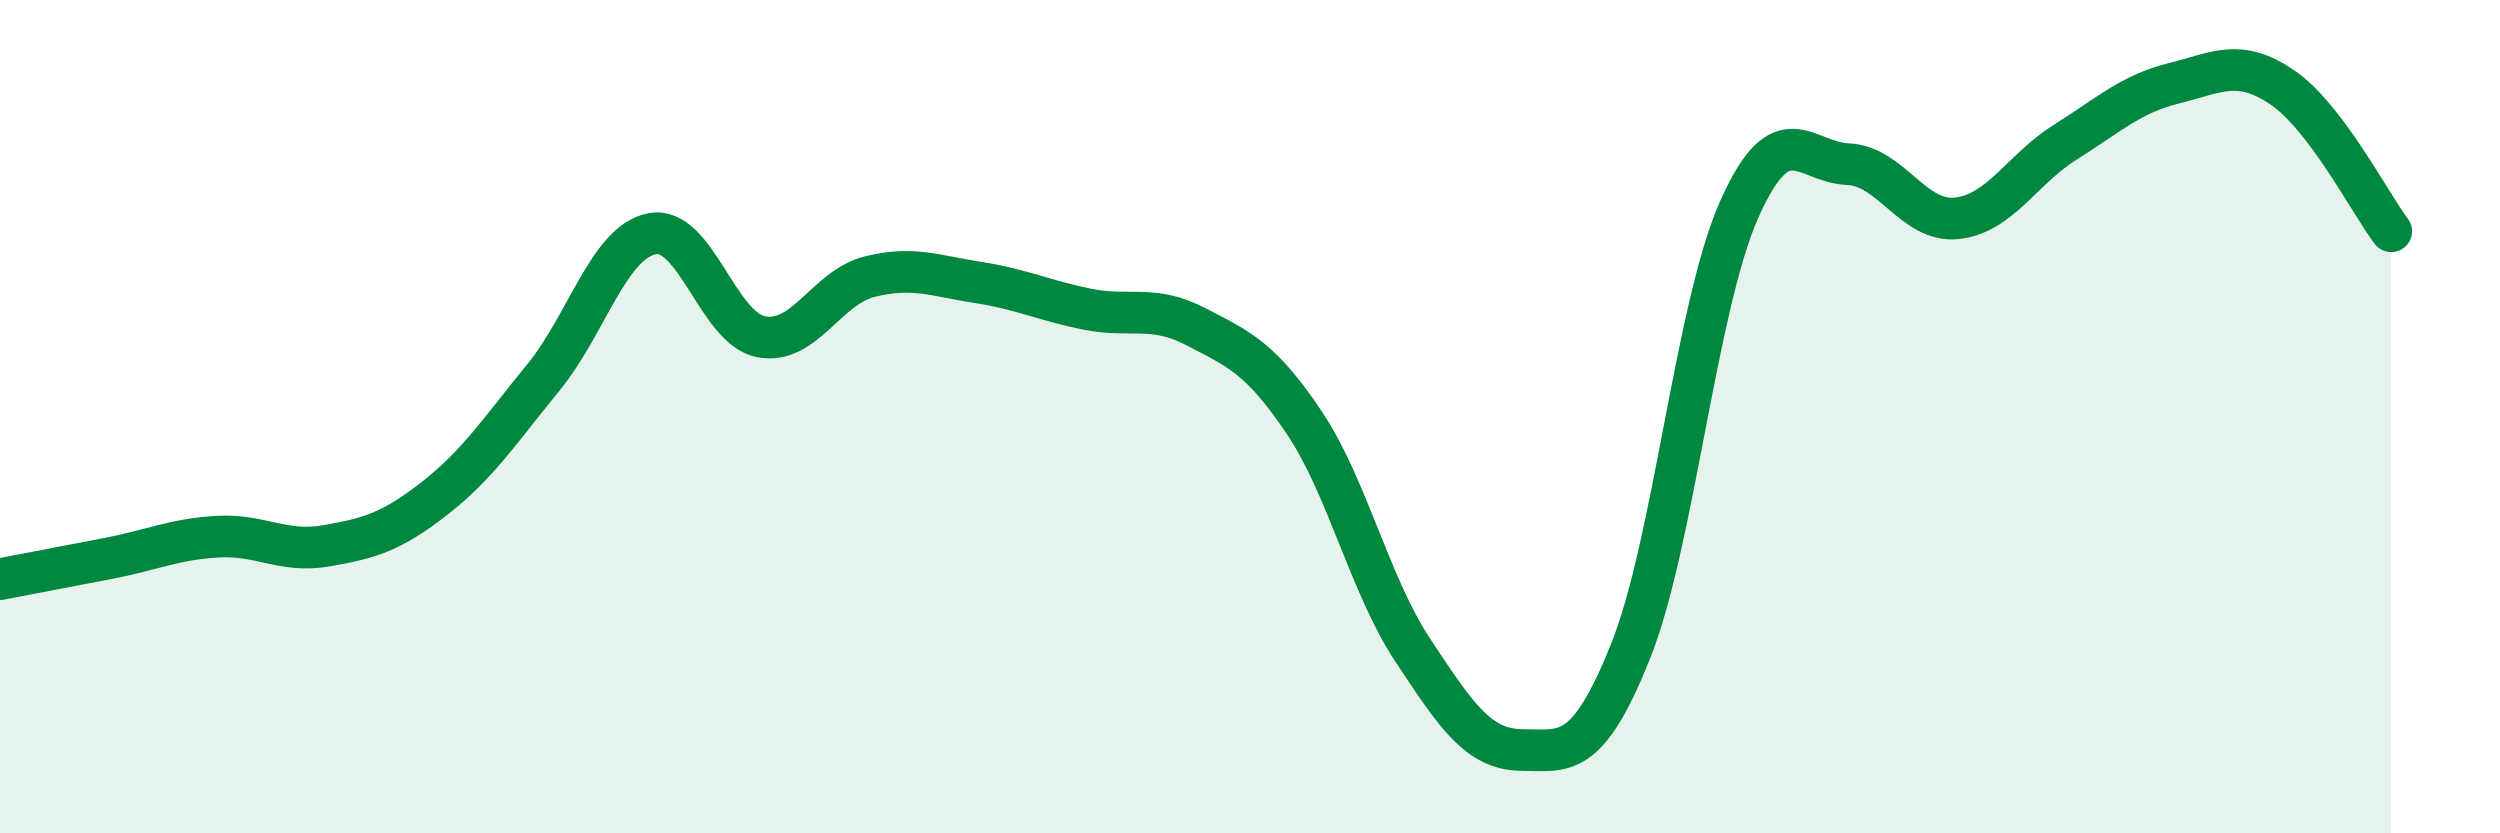
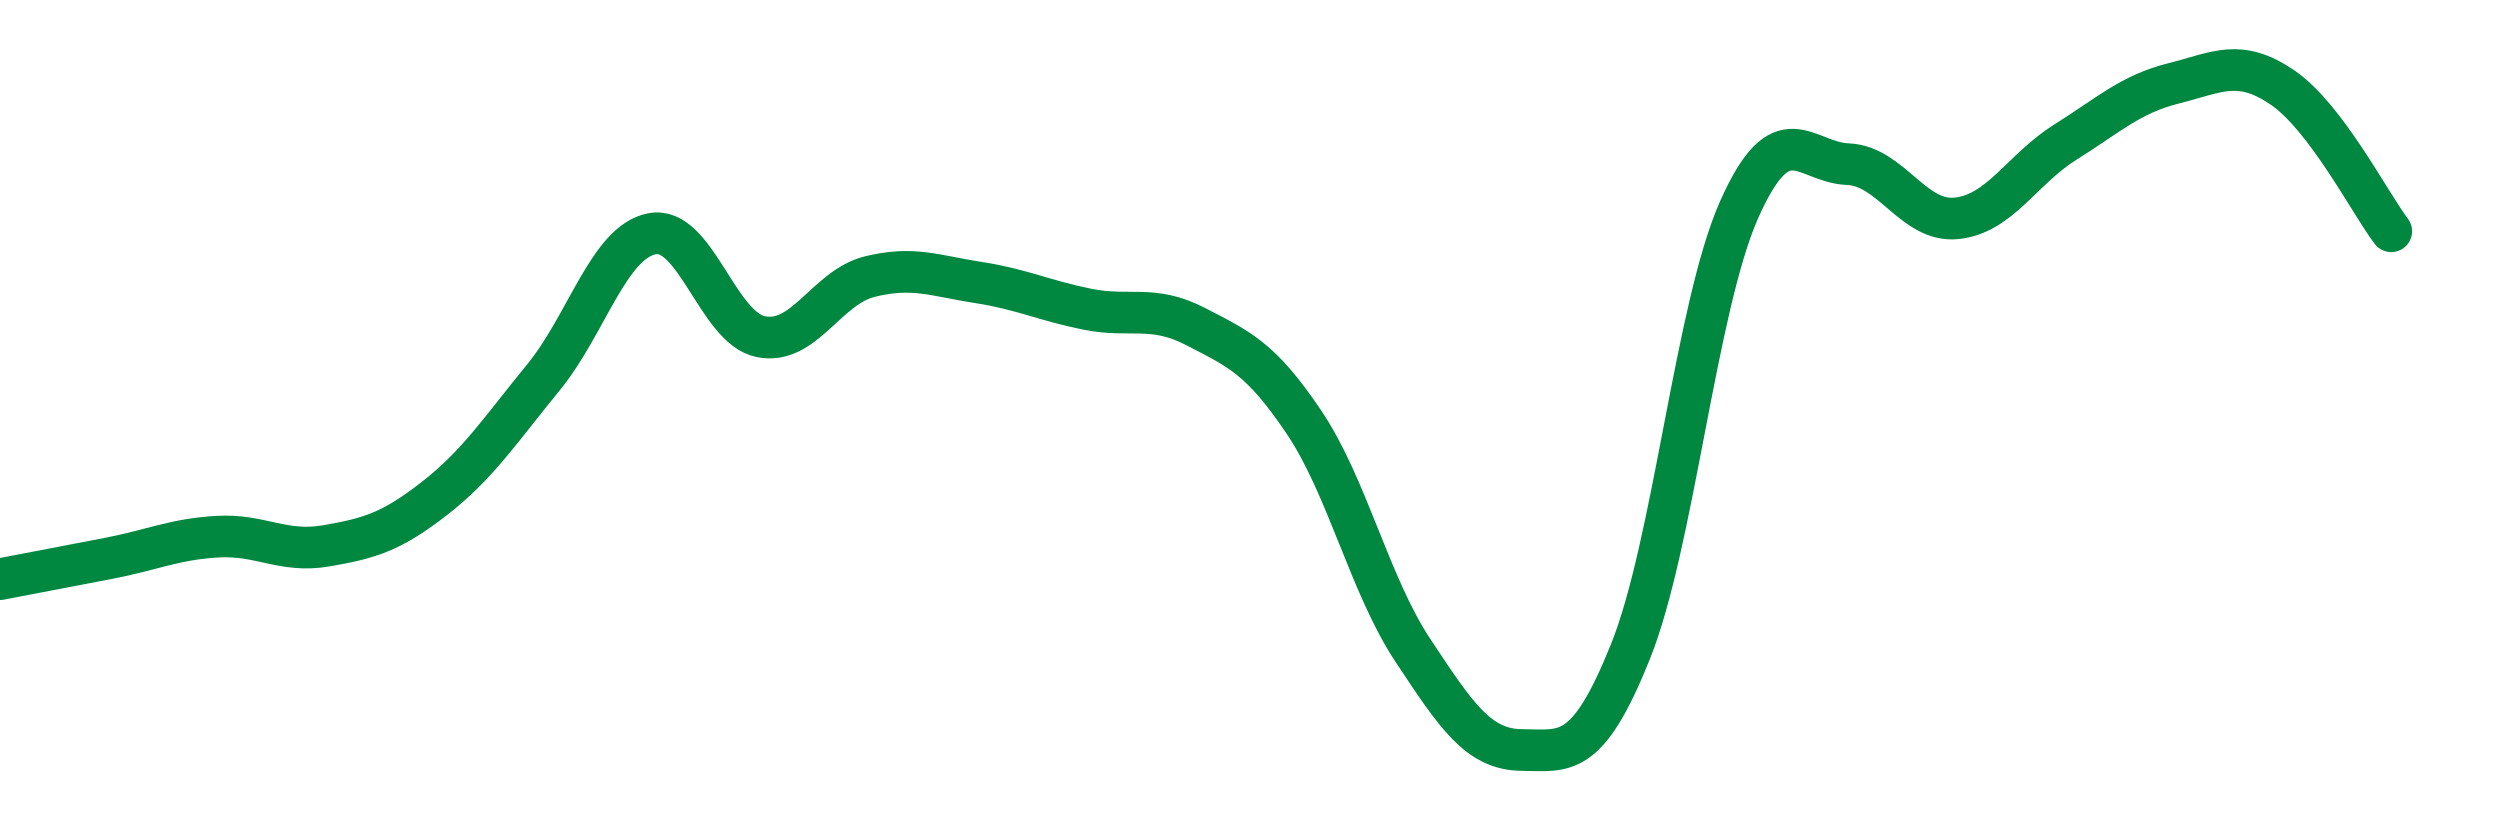
<svg xmlns="http://www.w3.org/2000/svg" width="60" height="20" viewBox="0 0 60 20">
-   <path d="M 0,13.9 C 0.52,13.8 1.57,13.6 2.61,13.4 C 3.65,13.2 4.18,12.94 5.22,12.88 C 6.26,12.82 6.79,13.28 7.83,13.1 C 8.87,12.92 9.39,12.77 10.43,11.96 C 11.47,11.15 12,10.33 13.04,9.06 C 14.08,7.79 14.61,5.81 15.65,5.61 C 16.69,5.41 17.22,7.87 18.26,8.08 C 19.3,8.29 19.83,6.9 20.87,6.64 C 21.91,6.38 22.44,6.62 23.48,6.78 C 24.52,6.94 25.05,7.21 26.09,7.42 C 27.13,7.63 27.66,7.3 28.7,7.84 C 29.74,8.38 30.26,8.59 31.3,10.14 C 32.34,11.69 32.87,14.04 33.91,15.61 C 34.95,17.18 35.48,17.99 36.52,18 C 37.56,18.01 38.09,18.23 39.13,15.64 C 40.17,13.05 40.7,7.37 41.74,5.03 C 42.78,2.69 43.31,3.9 44.35,3.94 C 45.39,3.98 45.92,5.35 46.96,5.24 C 48,5.13 48.53,4.06 49.57,3.41 C 50.61,2.76 51.13,2.26 52.17,2 C 53.21,1.74 53.74,1.39 54.78,2.1 C 55.82,2.81 56.87,4.86 57.39,5.55L57.39 20L0 20Z" fill="#008740" opacity="0.1" stroke-linecap="round" stroke-linejoin="round" />
  <path d="M 0,13.9 C 0.52,13.8 1.57,13.6 2.61,13.4 C 3.65,13.2 4.18,12.94 5.22,12.88 C 6.26,12.82 6.79,13.28 7.83,13.1 C 8.87,12.92 9.39,12.77 10.43,11.96 C 11.47,11.15 12,10.33 13.04,9.06 C 14.08,7.79 14.61,5.81 15.65,5.61 C 16.69,5.41 17.22,7.87 18.26,8.08 C 19.3,8.29 19.83,6.9 20.87,6.64 C 21.91,6.38 22.44,6.62 23.48,6.78 C 24.52,6.94 25.05,7.21 26.09,7.42 C 27.13,7.63 27.66,7.3 28.7,7.84 C 29.74,8.38 30.26,8.59 31.3,10.14 C 32.34,11.69 32.87,14.04 33.91,15.61 C 34.95,17.18 35.48,17.99 36.52,18 C 37.56,18.01 38.09,18.23 39.13,15.64 C 40.17,13.05 40.7,7.37 41.74,5.03 C 42.78,2.69 43.31,3.9 44.35,3.94 C 45.39,3.98 45.92,5.35 46.96,5.24 C 48,5.13 48.53,4.06 49.57,3.41 C 50.61,2.76 51.13,2.26 52.17,2 C 53.21,1.74 53.74,1.39 54.78,2.1 C 55.82,2.81 56.87,4.86 57.39,5.55" stroke="#008740" stroke-width="1" fill="none" stroke-linecap="round" stroke-linejoin="round" />
</svg>